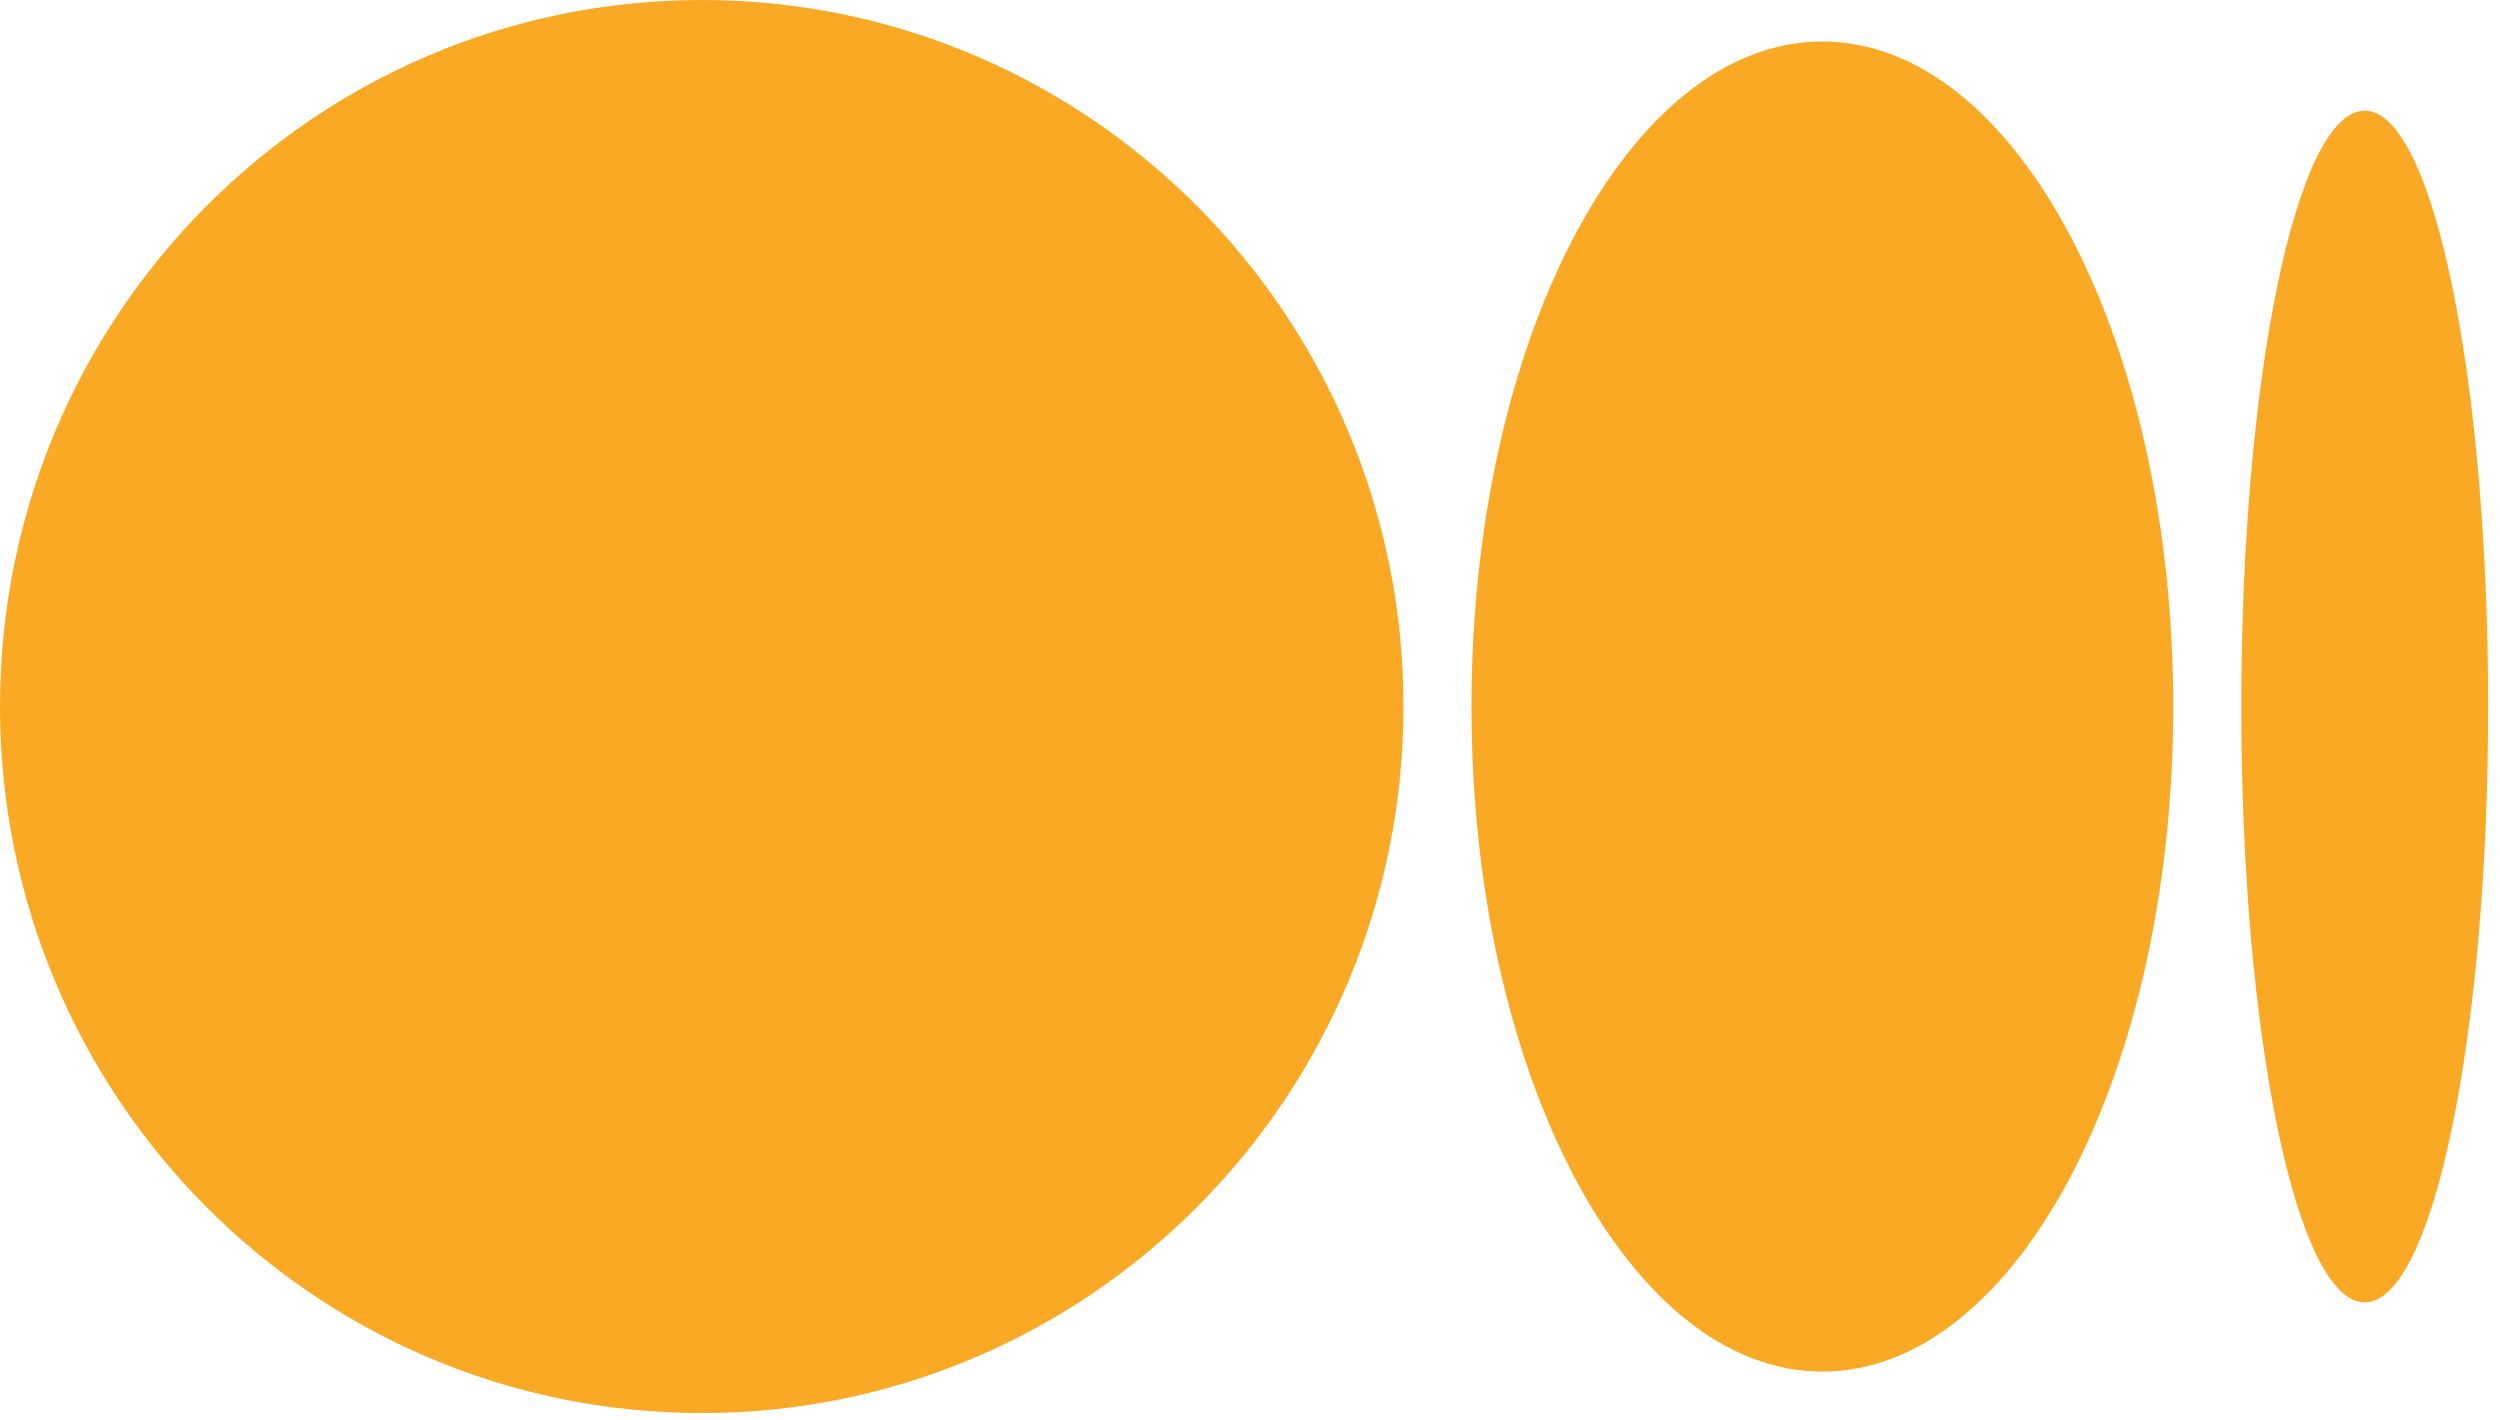
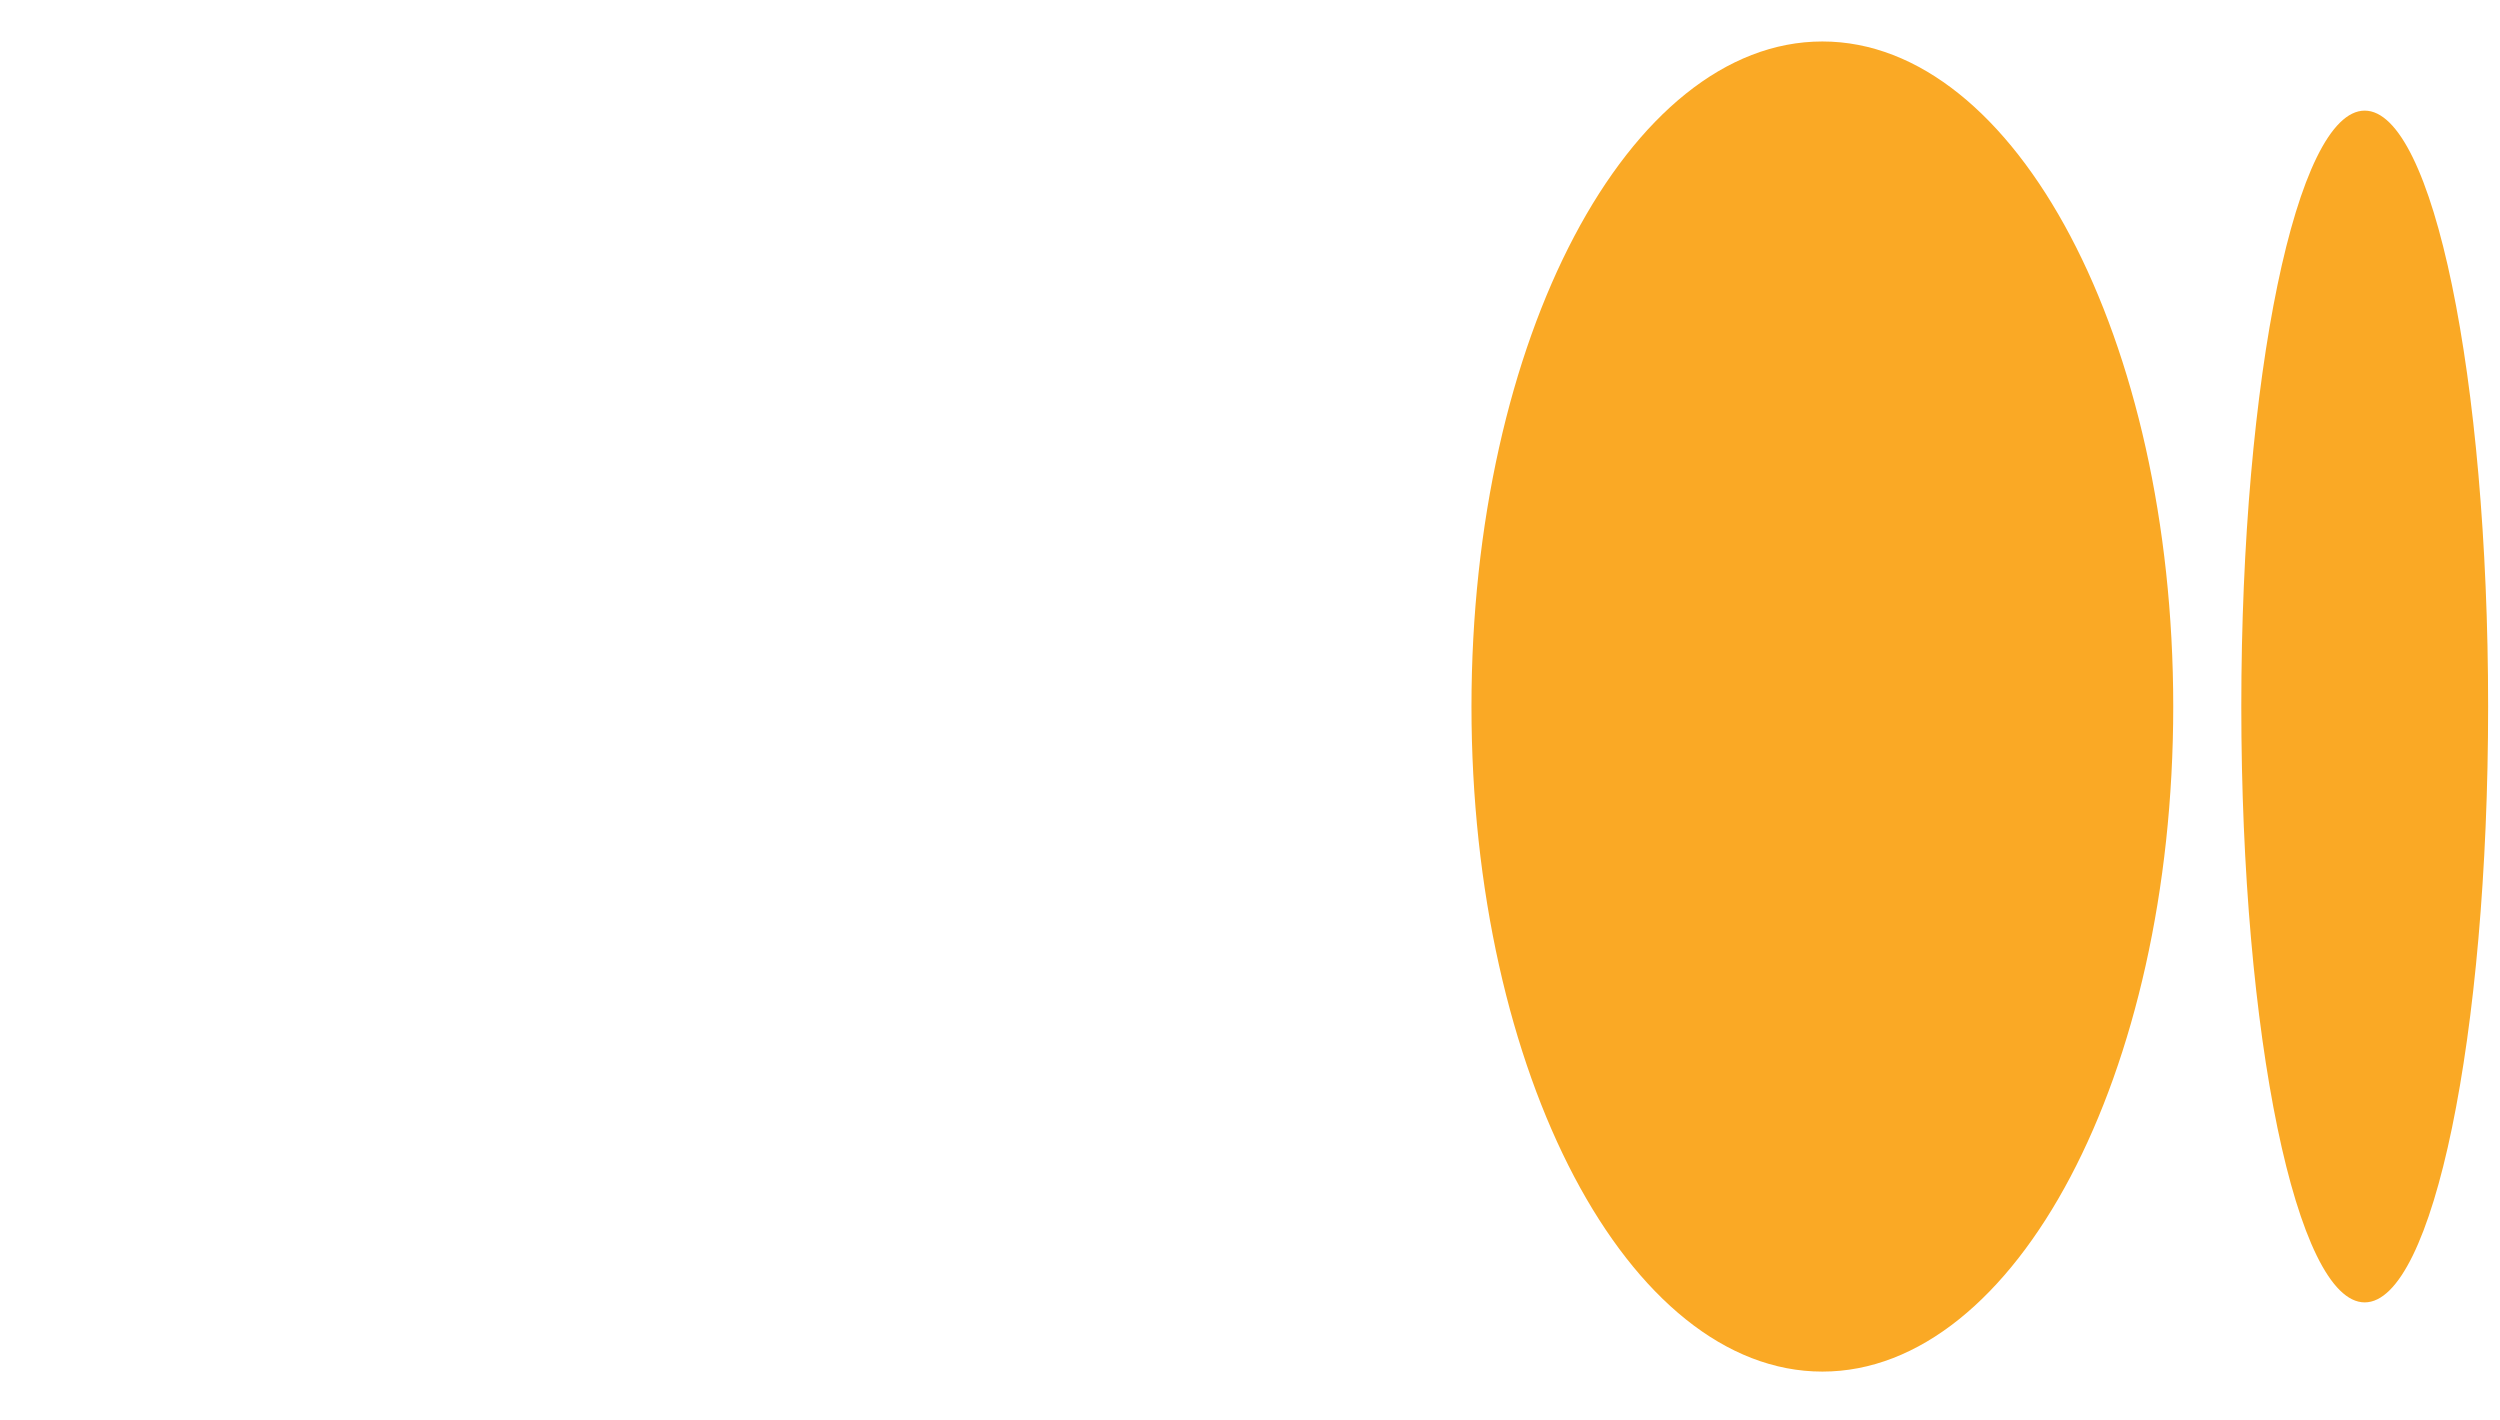
<svg xmlns="http://www.w3.org/2000/svg" width="44" height="25" viewBox="0 0 44 25" fill="none">
  <g clip-path="url(#clip0_45_2)">
-     <path d="M24.701 12.435C24.701 19.303 19.171 24.87 12.35 24.87C5.53 24.87 0 19.303 0 12.435C0 5.567 5.53 0 12.35 0C19.171 0 24.701 5.567 24.701 12.435Z" fill="#FAA925" />
    <path d="M38.249 12.435C38.249 18.9 35.484 24.14 32.074 24.14C28.663 24.14 25.898 18.899 25.898 12.435C25.898 5.971 28.664 0.73 32.074 0.73C35.485 0.73 38.249 5.971 38.249 12.435" fill="#FAA925" />
    <path d="M43.791 12.435C43.791 18.227 42.819 22.922 41.619 22.922C40.42 22.922 39.447 18.227 39.447 12.435C39.447 6.643 40.42 1.947 41.619 1.947C42.819 1.947 43.791 6.643 43.791 12.435Z" fill="#FAA925" />
  </g>
  <defs>
    <clipPath id="clip0_45_2">
      <rect width="43.791" height="24.87" fill="white" />
    </clipPath>
  </defs>
</svg>